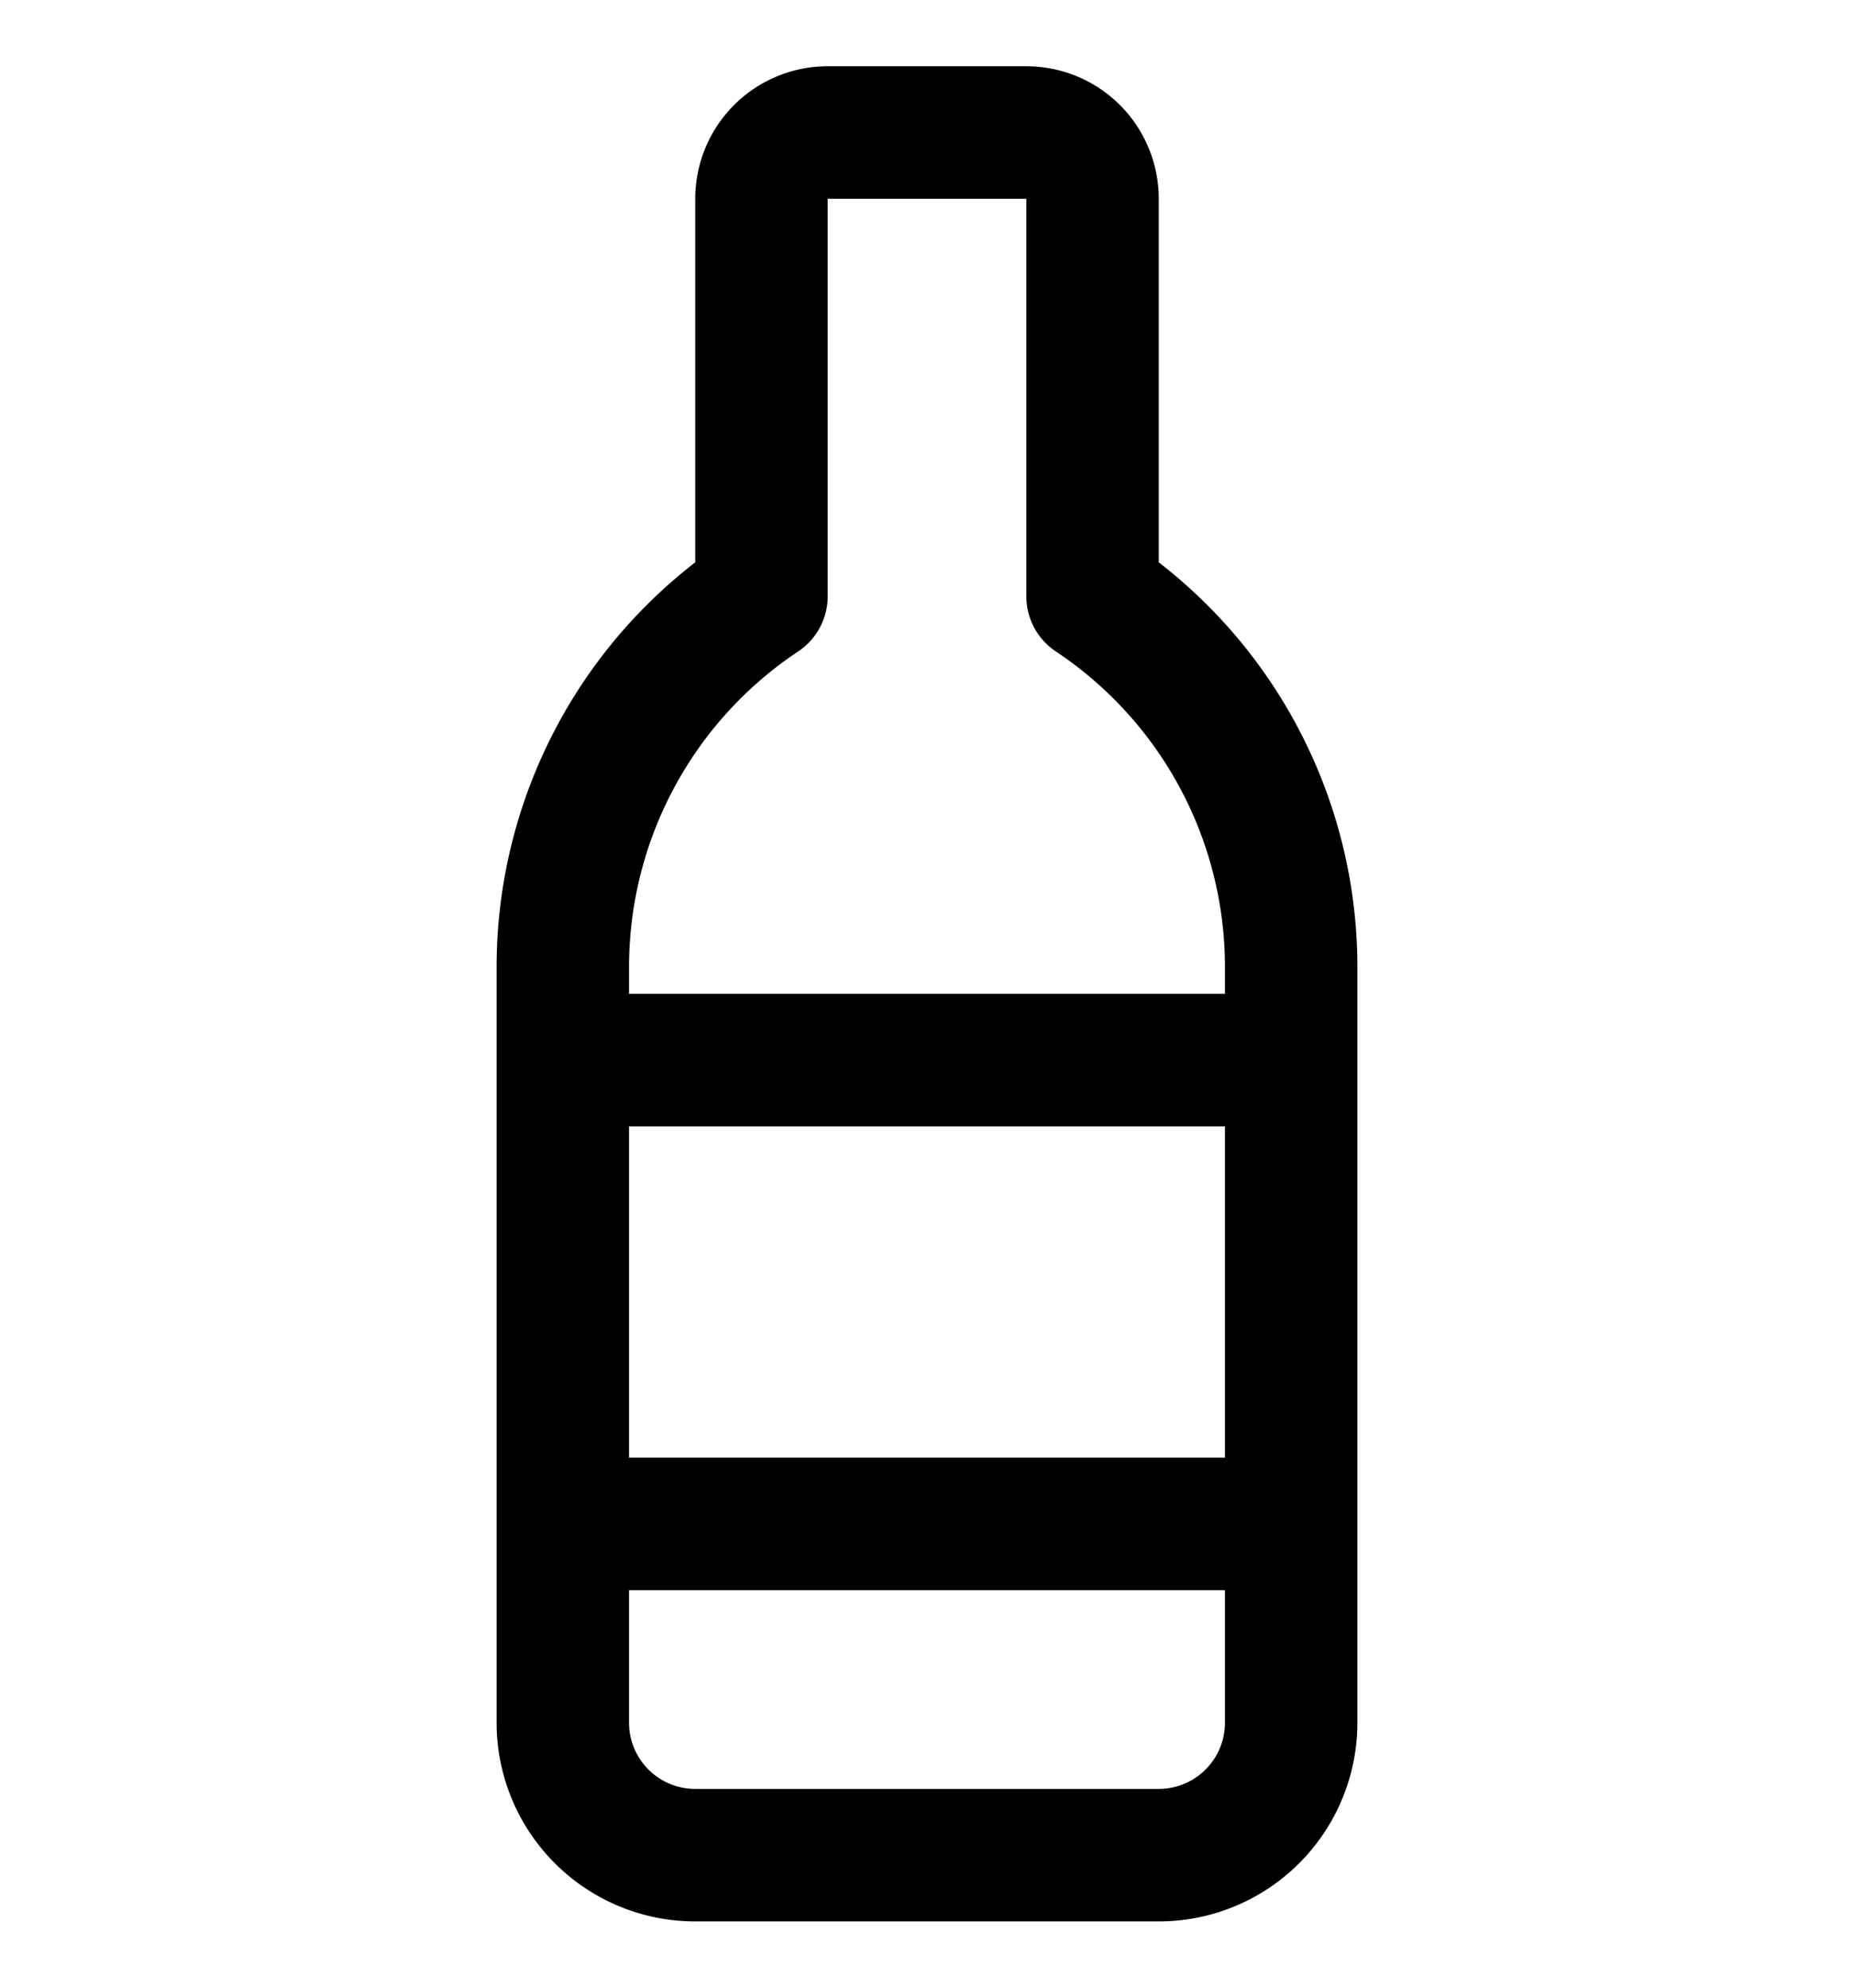
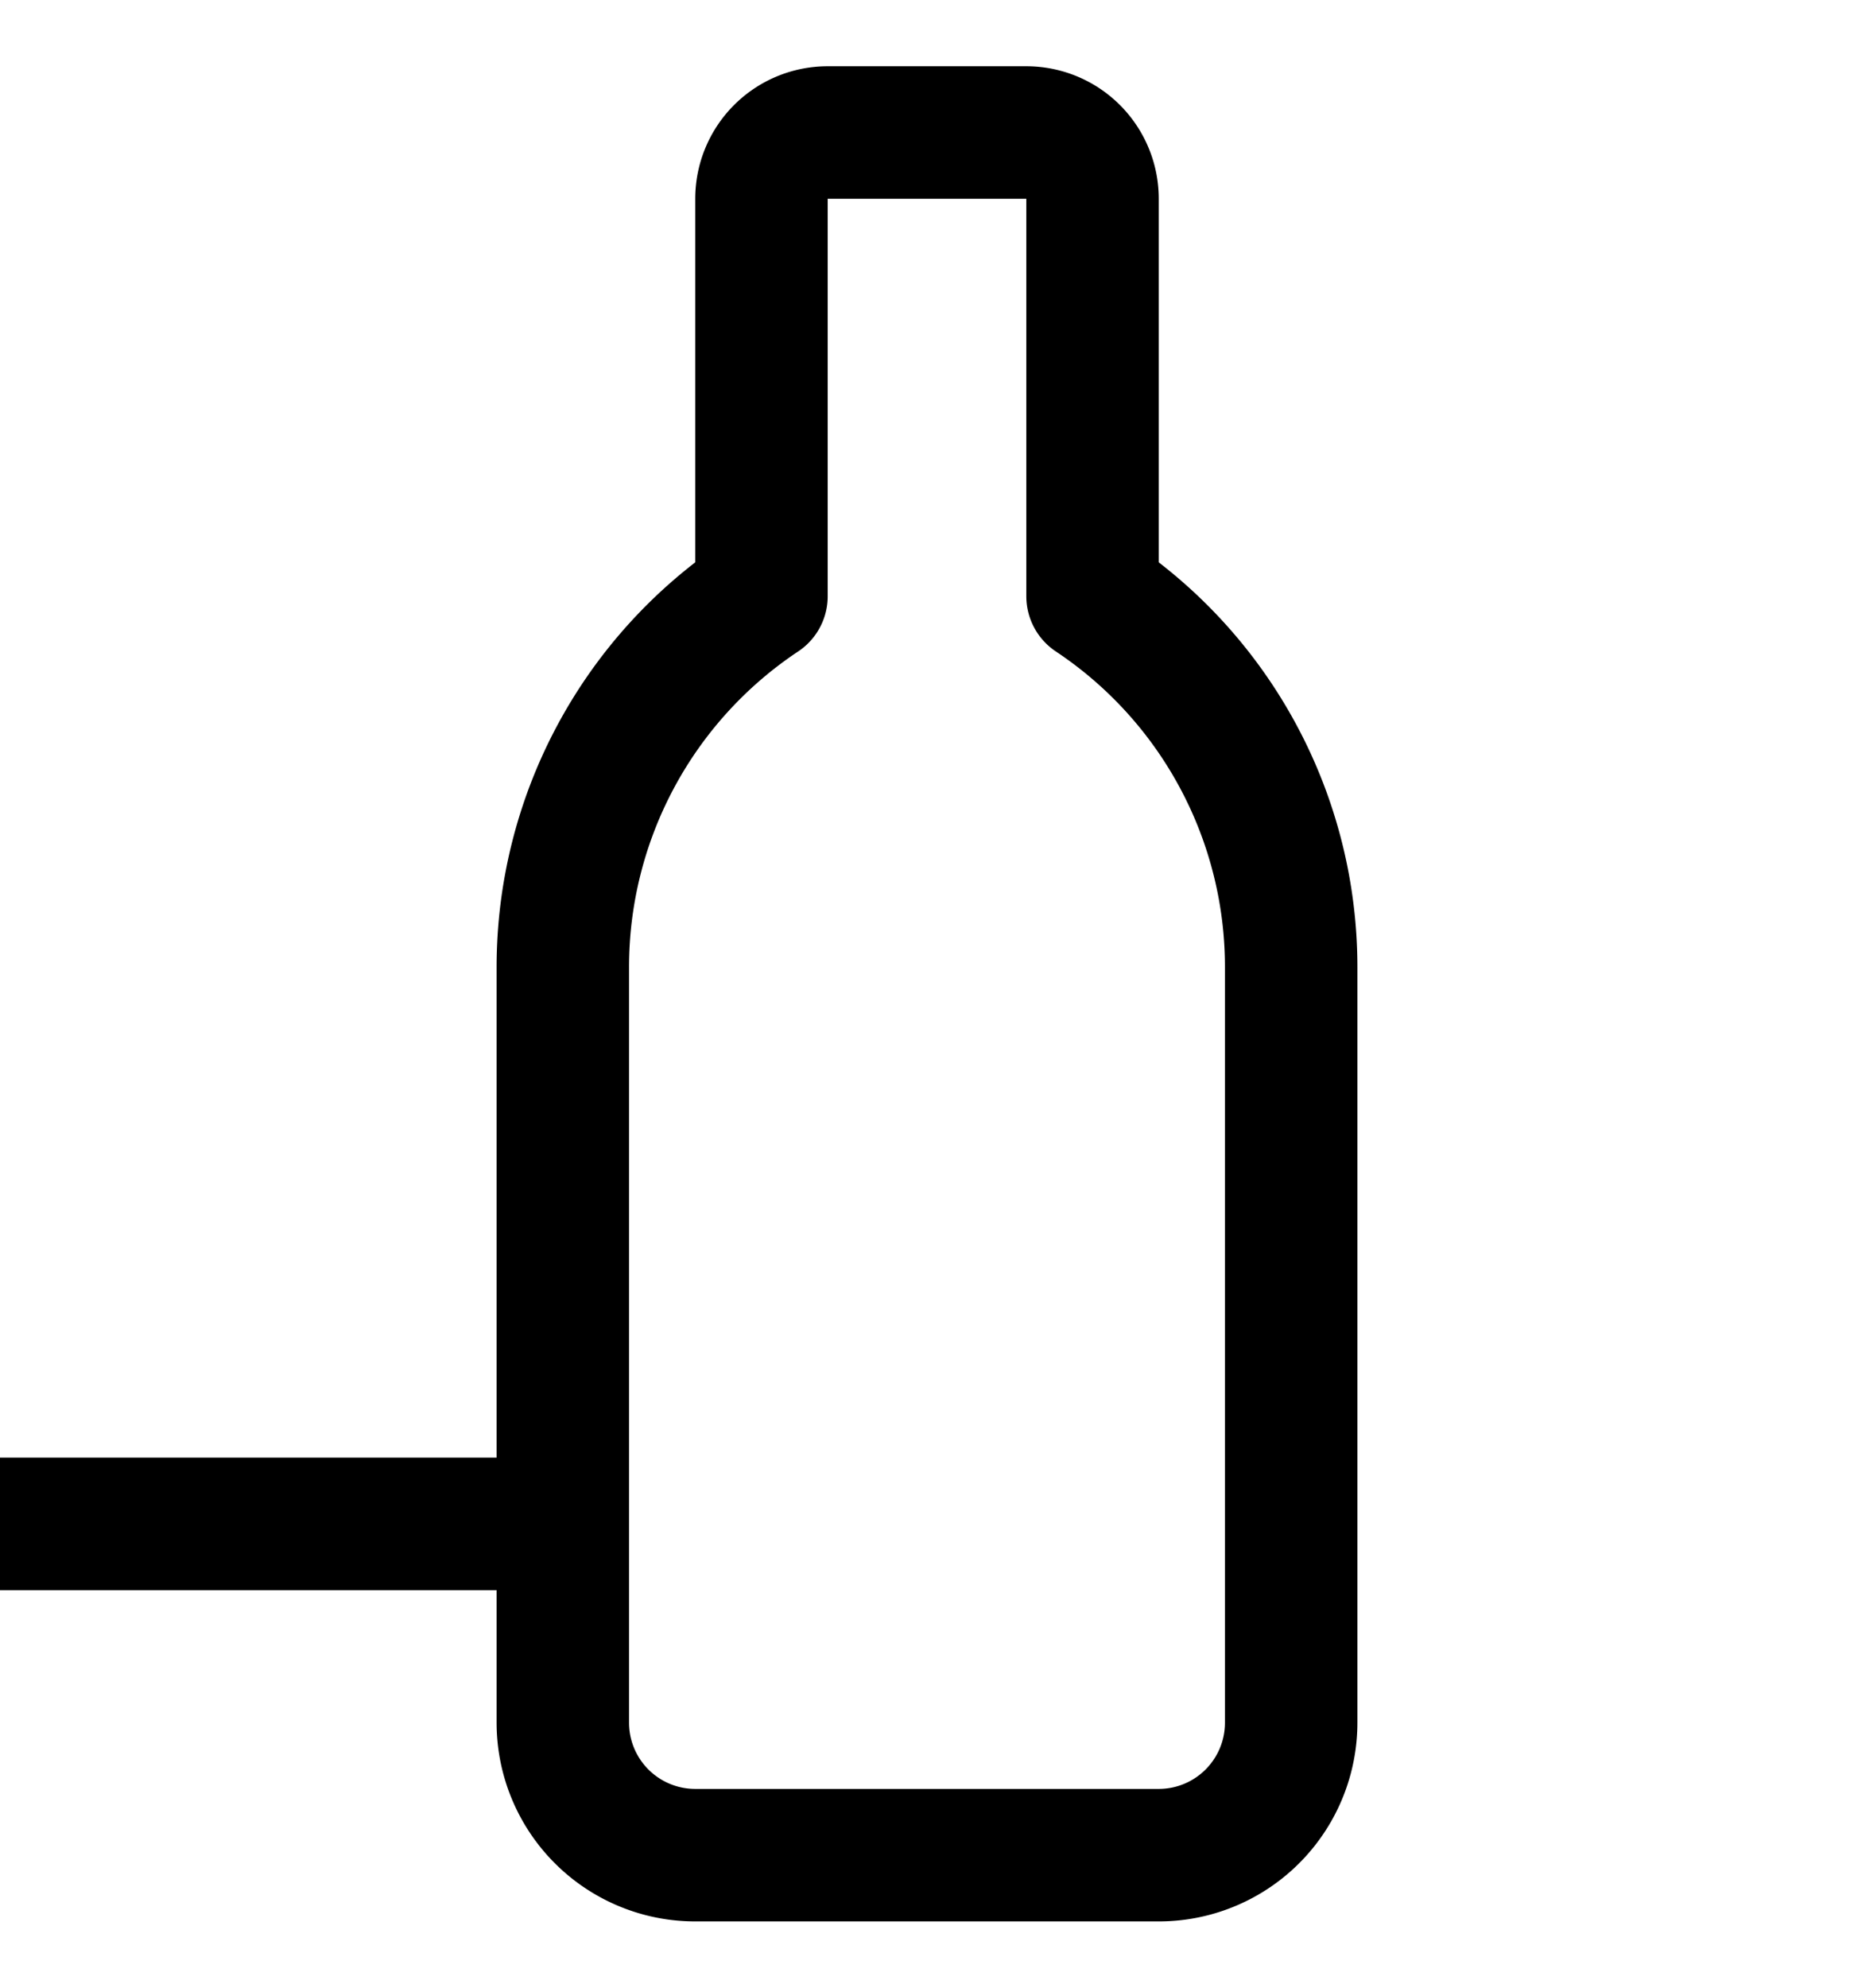
<svg xmlns="http://www.w3.org/2000/svg" width="14" height="15" viewBox="0 0 14 15" fill="none">
  <g stroke="currentColor" stroke-linecap="round" stroke-linejoin="round">
-     <path d="M8.25 4.5v-3a.5.5 0 0 0-.5-.5h-1.5a.5.5 0 0 0-.5.5v3a3.36 3.36 0 0 0-1.5 2.8V13a1 1 0 0 0 1 1h3.5a1 1 0 0 0 1-1V7.3a3.36 3.36 0 0 0-1.5-2.8Zm-4 3.5h5.5m0 3.5h-5.5" />
+     <path d="M8.25 4.5v-3a.5.5 0 0 0-.5-.5h-1.5a.5.5 0 0 0-.5.5v3a3.36 3.36 0 0 0-1.5 2.8V13a1 1 0 0 0 1 1h3.5a1 1 0 0 0 1-1V7.3a3.36 3.36 0 0 0-1.5-2.8Zm-4 3.5m0 3.5h-5.5" />
  </g>
</svg>